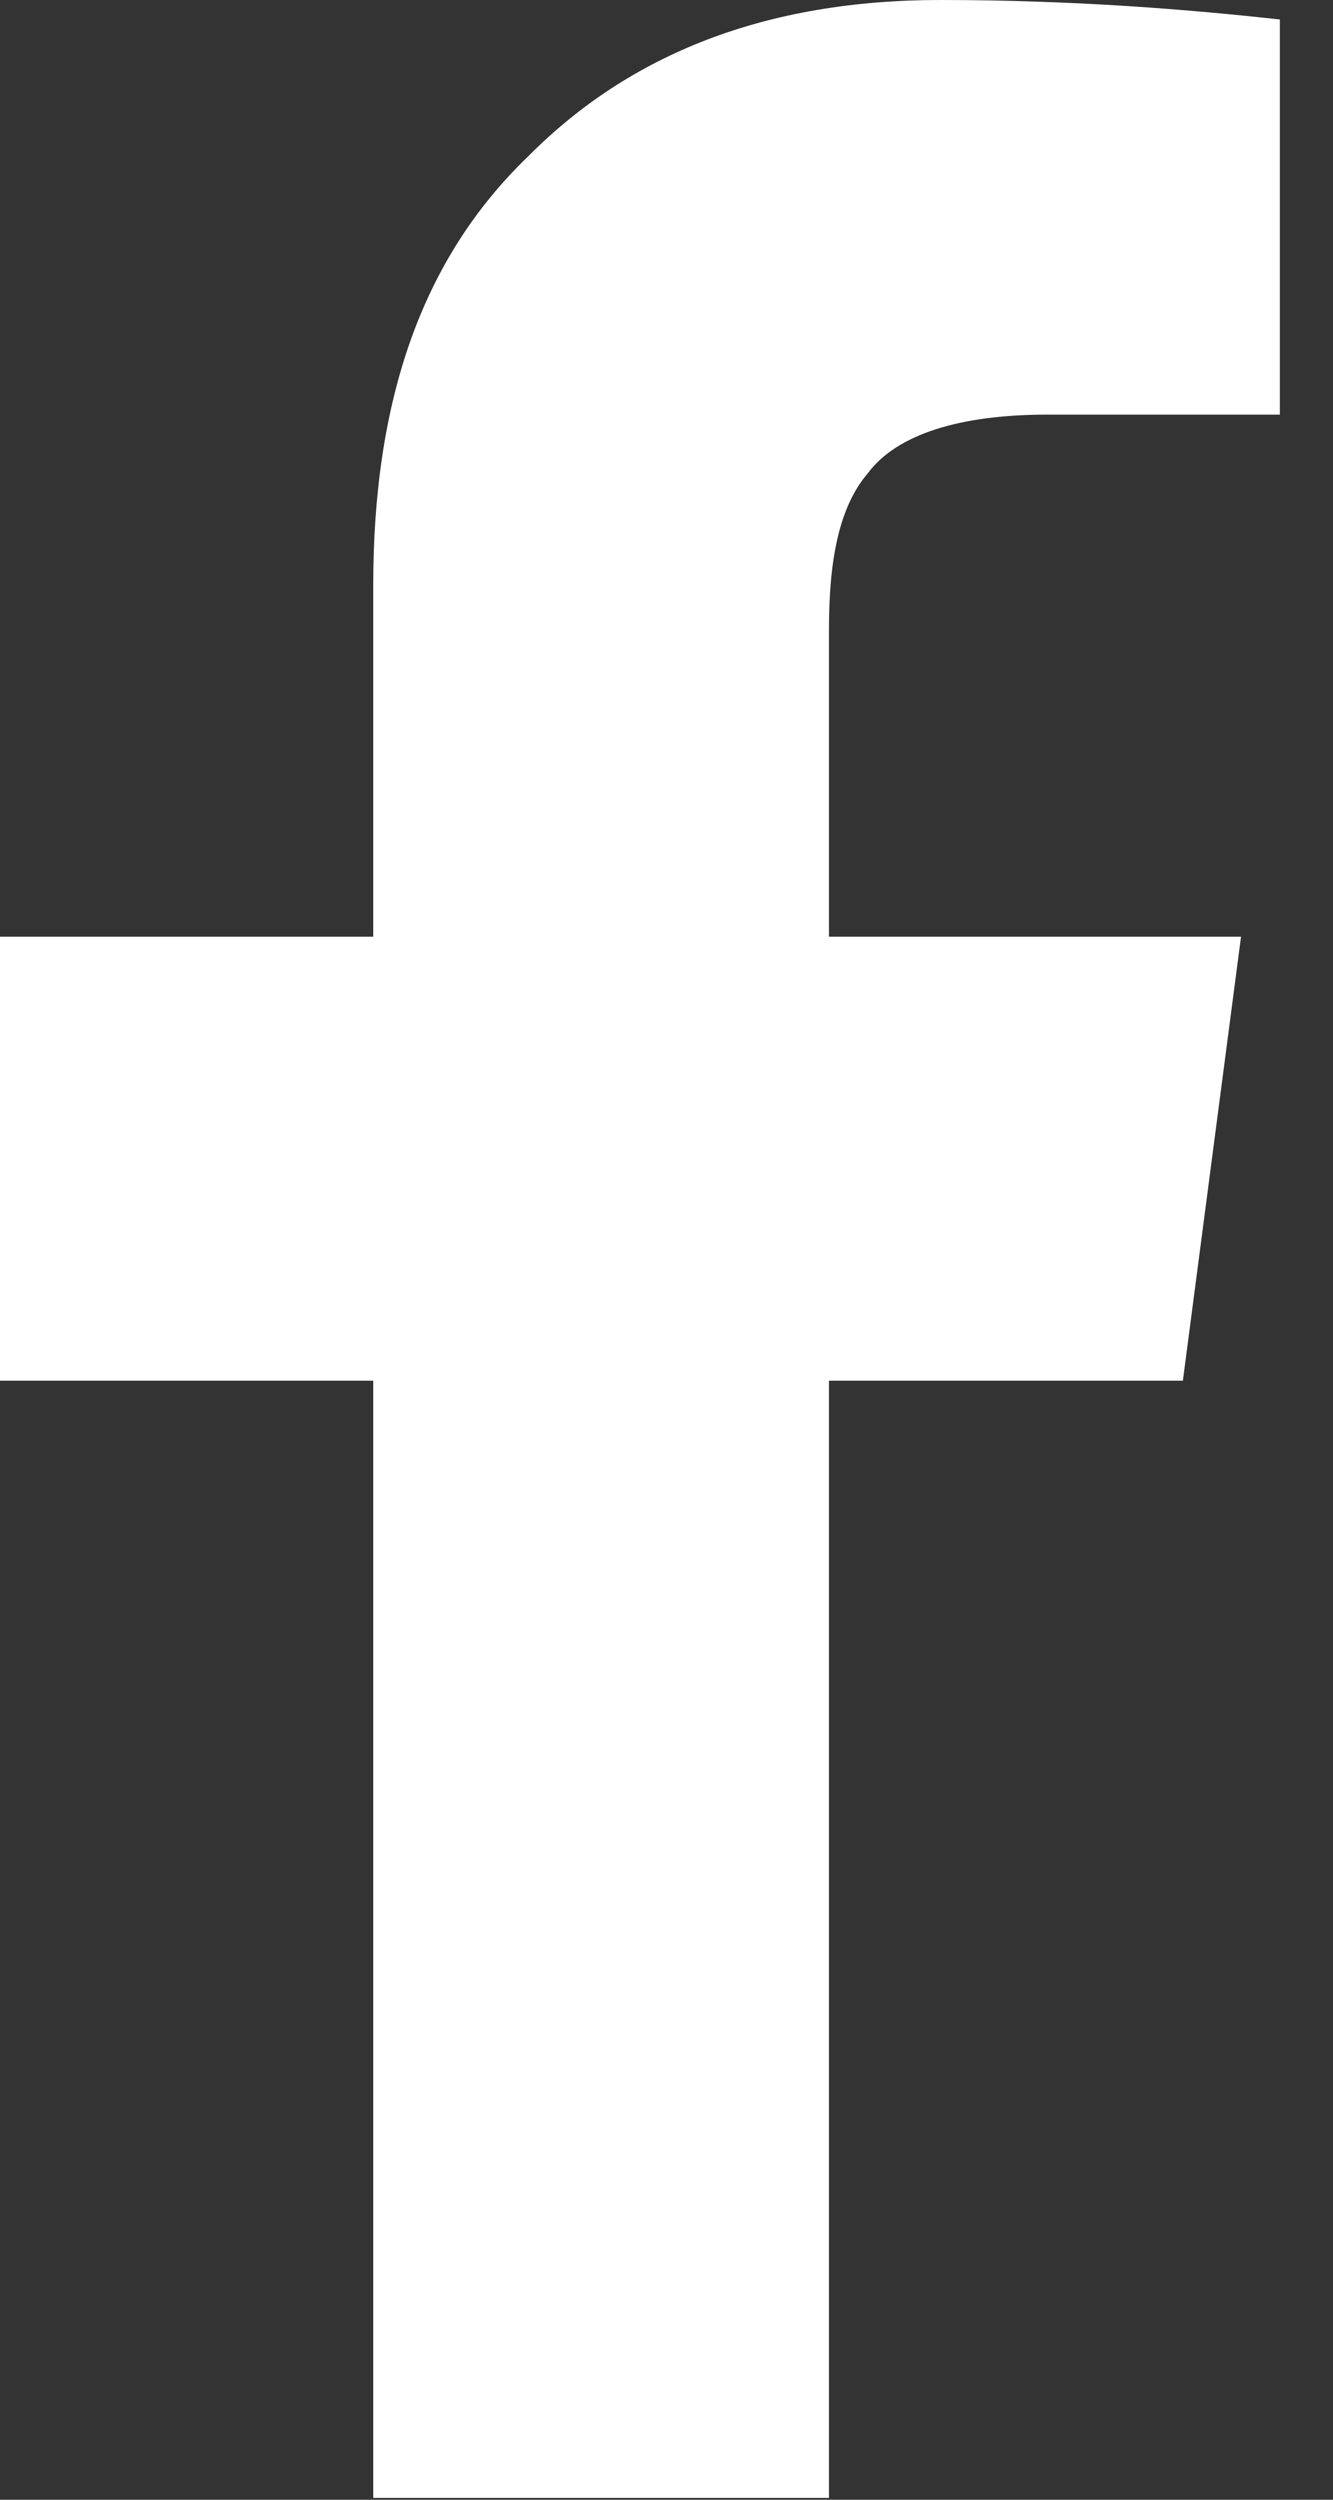
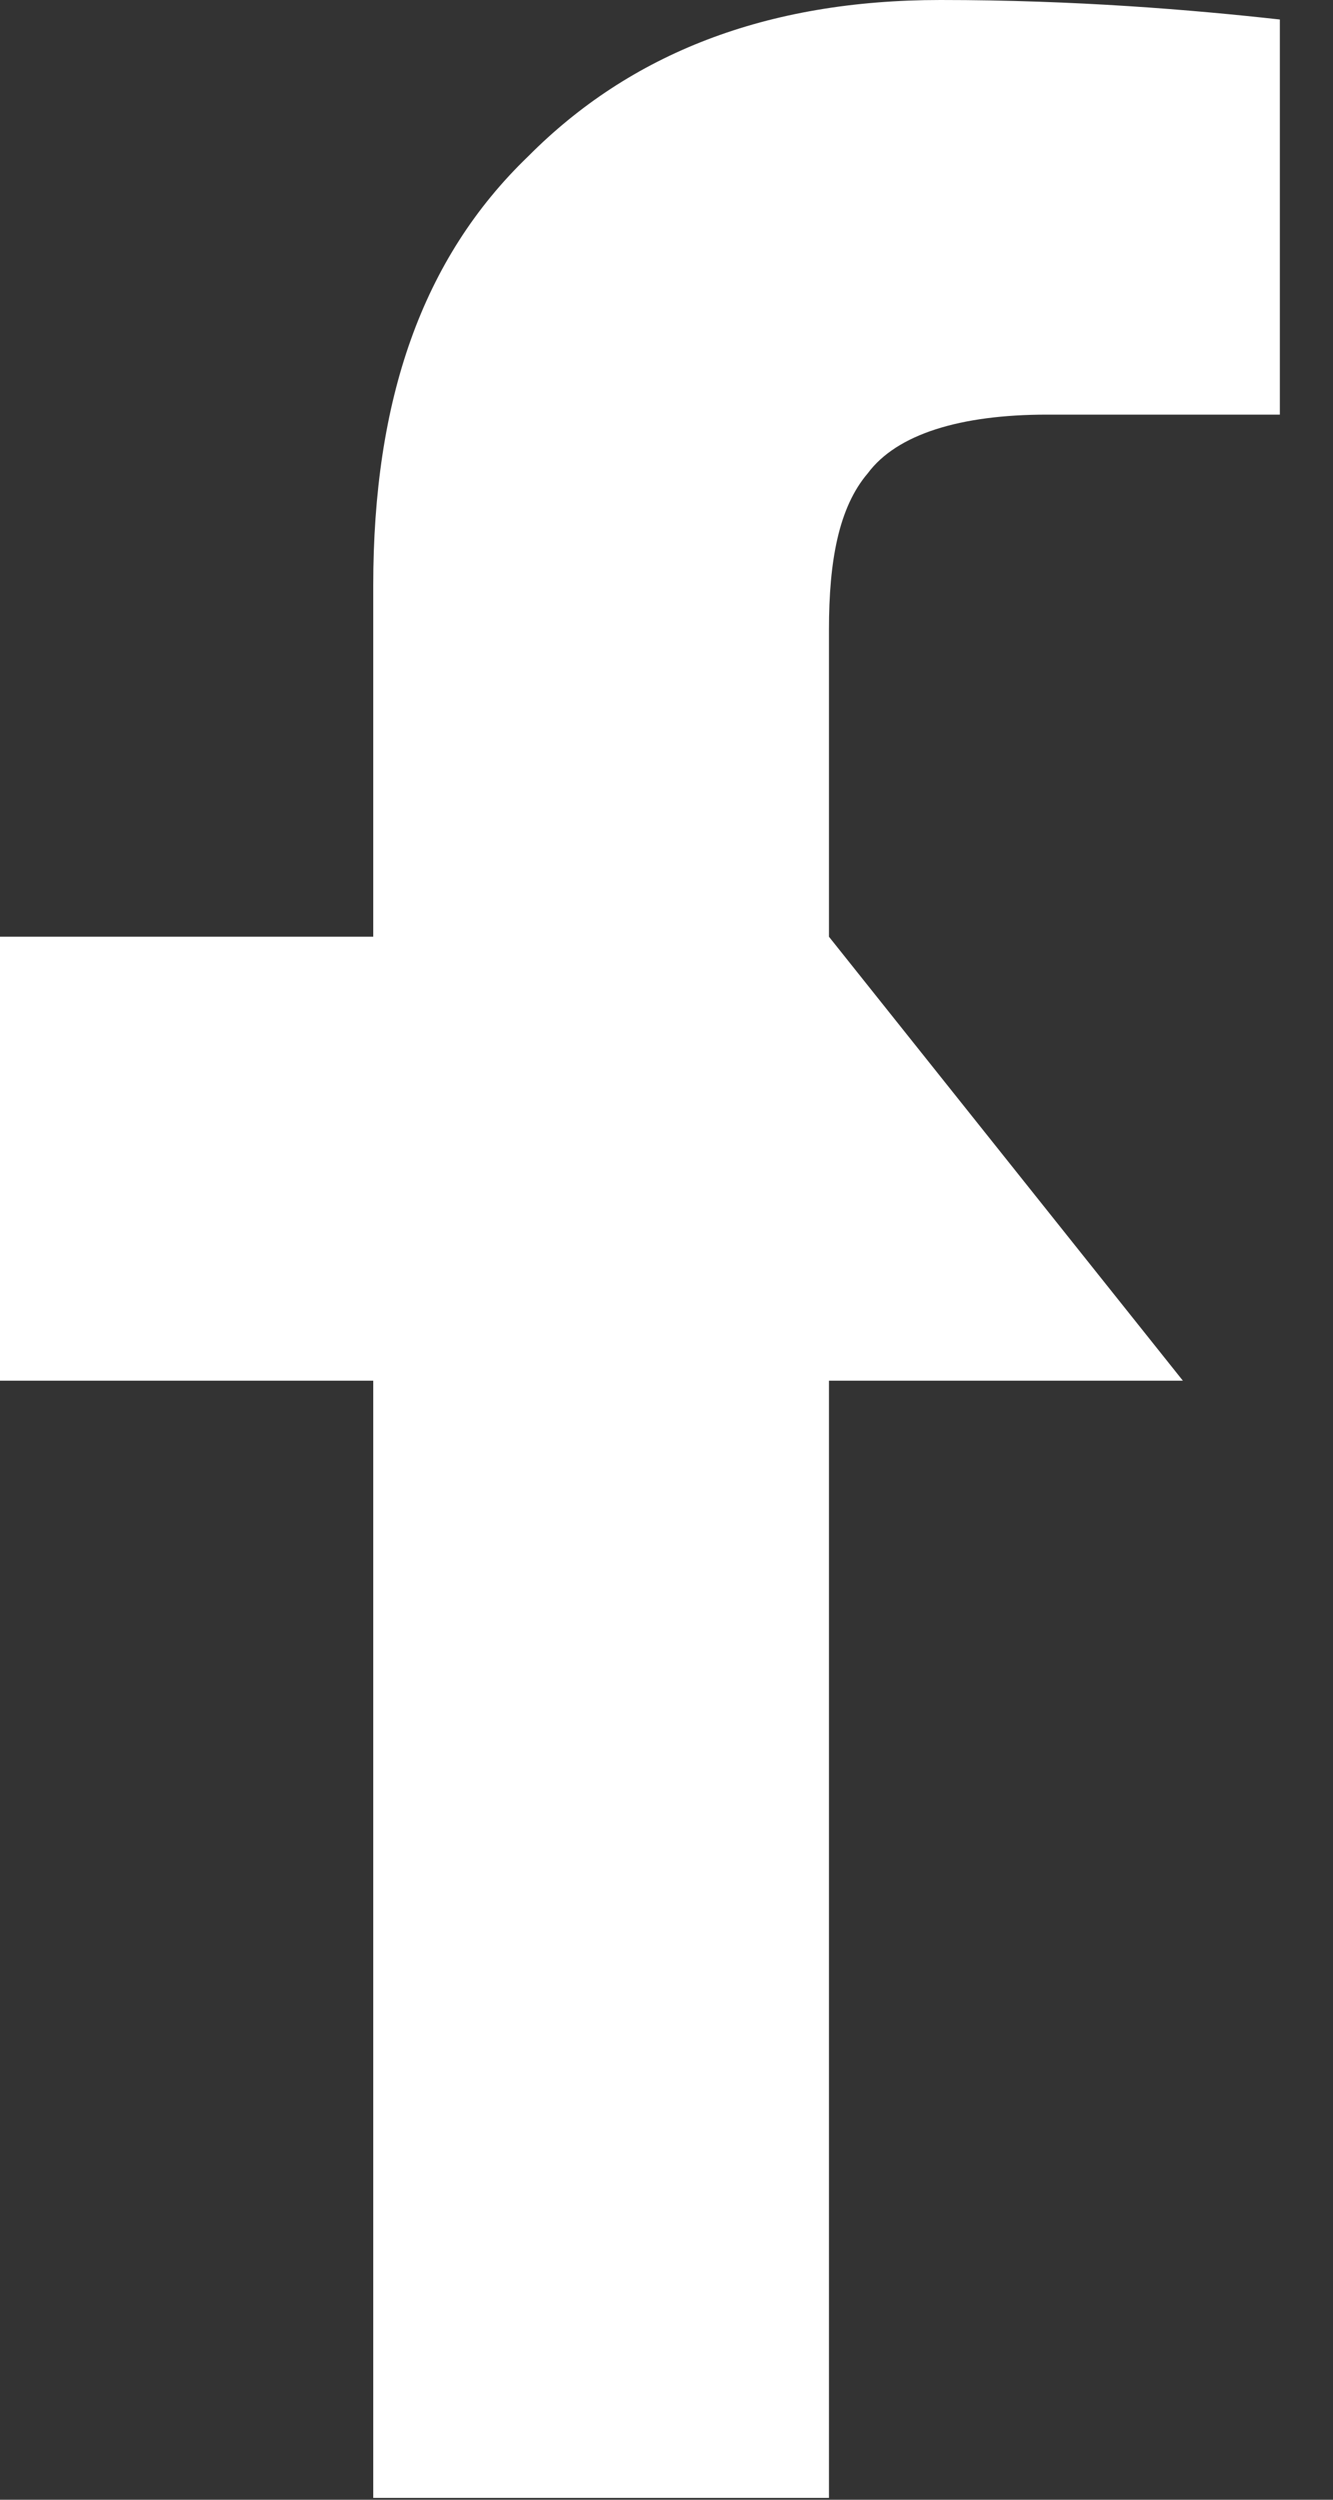
<svg xmlns="http://www.w3.org/2000/svg" width="8.0" height="15.0" viewBox="0.0 0.0 8.0 15.0" fill="none">
  <rect x="0.0" y="0.0" width="8.0" height="15.0" fill="#333333" stroke="none" />
-   <path d="M2.24 14.989V8.285H0V5.621H2.24V3.513C2.24 2.401 2.531 1.552 3.171 0.937C3.782 0.322 4.597 5.67285e-09 5.644 0C6.459 -4.41222e-09 7.157 0.059 7.681 0.117V2.488H6.284C5.761 2.488 5.382 2.606 5.208 2.84C5.033 3.045 4.975 3.367 4.975 3.777V5.621H7.448L7.099 8.285H4.975V14.989H2.24Z" fill="white" />
+   <path d="M2.24 14.989V8.285H0V5.621H2.24V3.513C2.24 2.401 2.531 1.552 3.171 0.937C3.782 0.322 4.597 5.67285e-09 5.644 0C6.459 -4.41222e-09 7.157 0.059 7.681 0.117V2.488H6.284C5.761 2.488 5.382 2.606 5.208 2.84C5.033 3.045 4.975 3.367 4.975 3.777V5.621L7.099 8.285H4.975V14.989H2.24Z" fill="white" />
</svg>